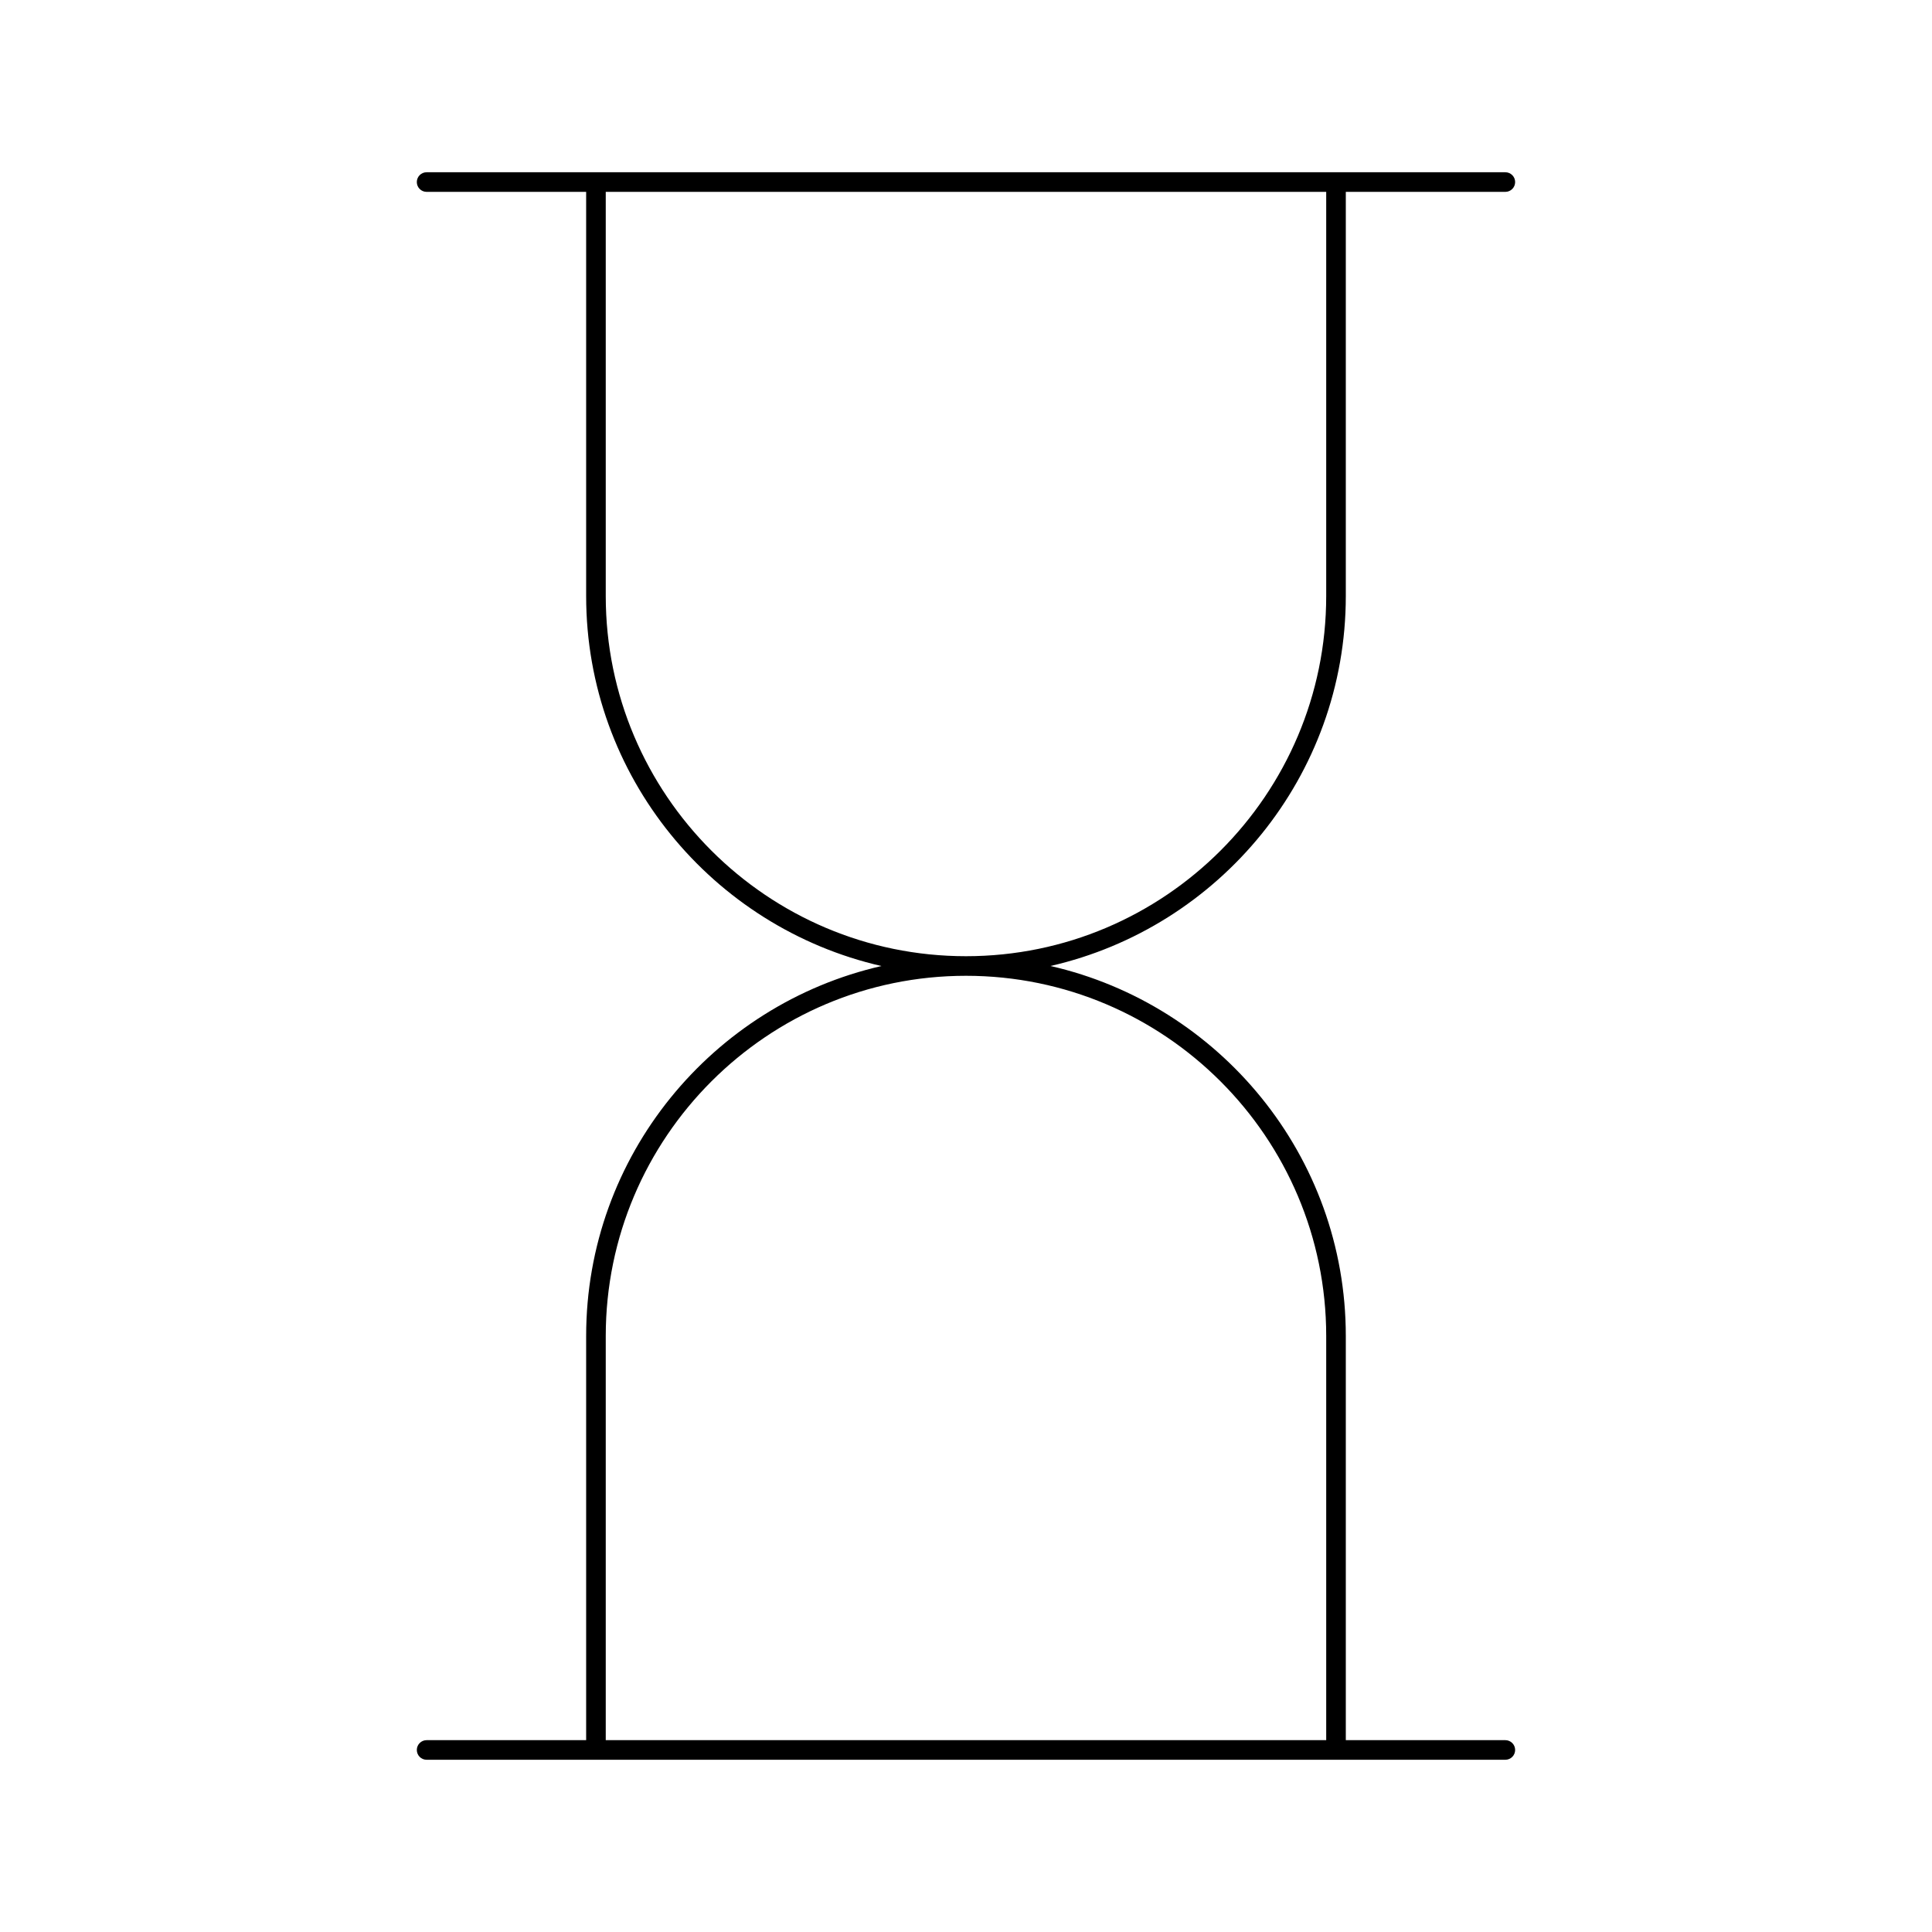
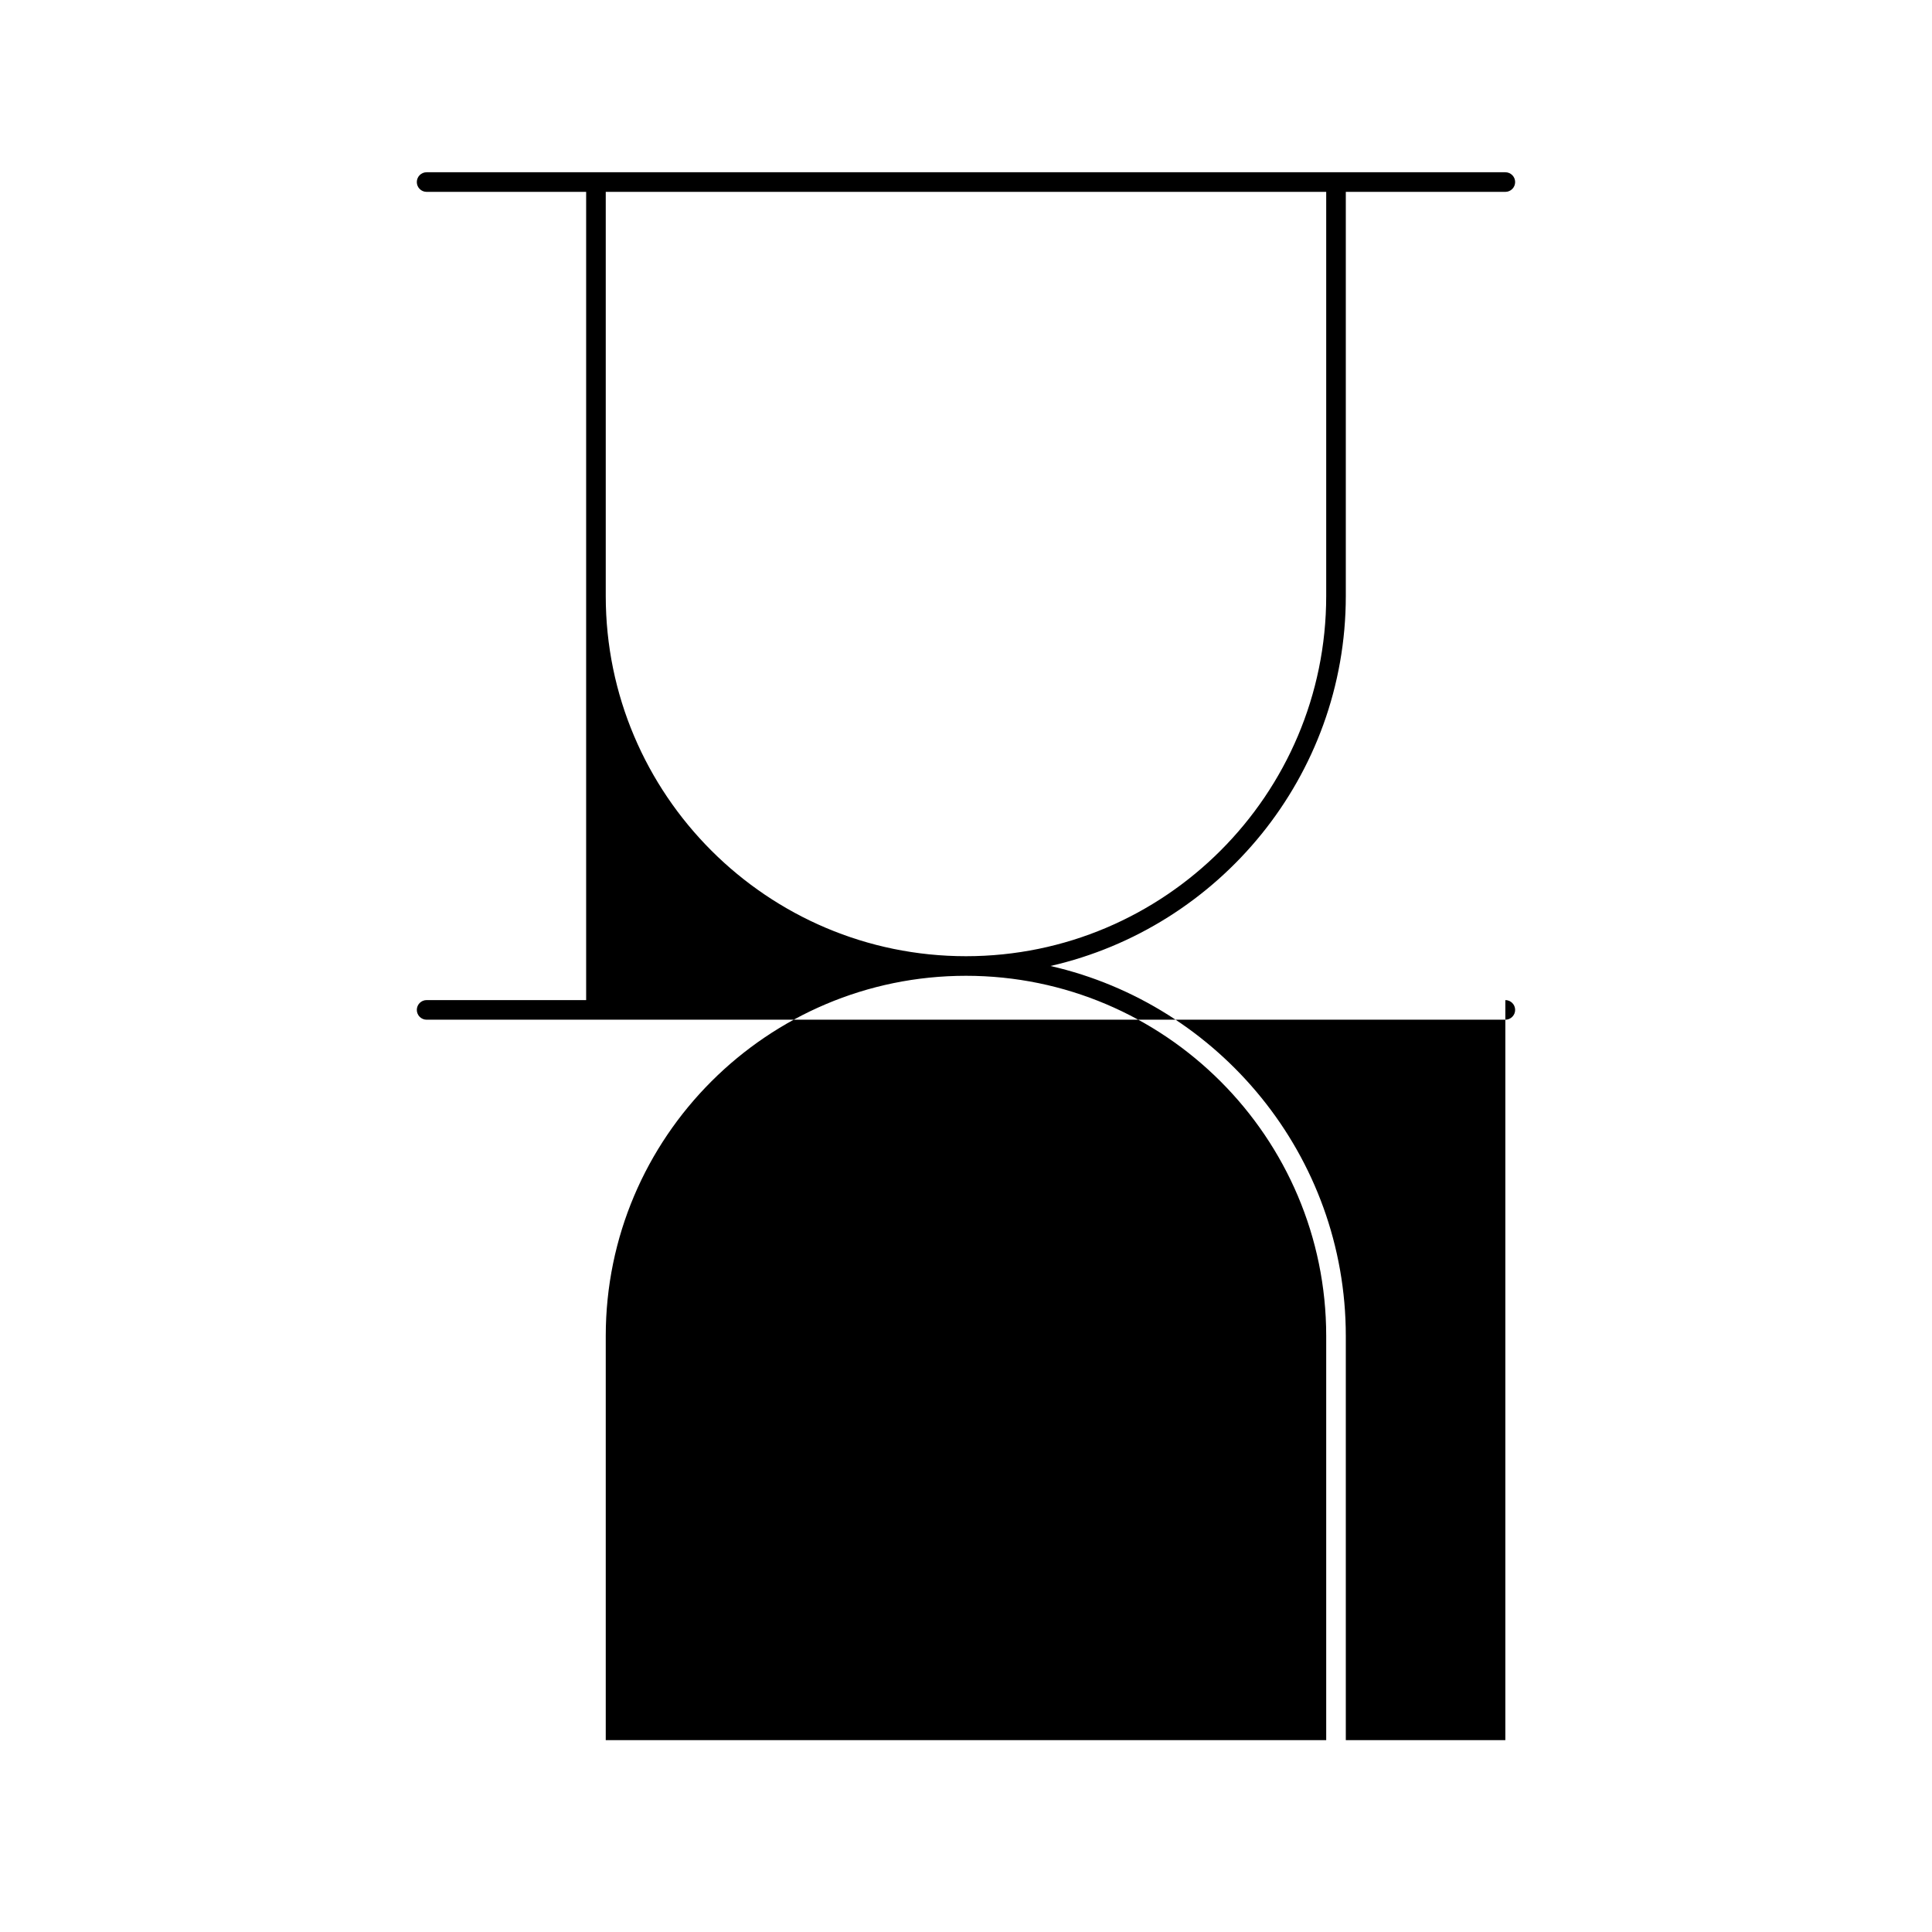
<svg xmlns="http://www.w3.org/2000/svg" fill="#000000" width="800px" height="800px" version="1.1" viewBox="144 144 512 512">
-   <path d="m542.93 605.16h-42.277v-107.1c0-47.793-33.523-87.844-78.266-98.062 44.746-10.215 78.266-50.262 78.266-98.062v-107.09h42.277c1.434 0 2.598-1.164 2.598-2.598 0-1.434-1.164-2.598-2.598-2.598h-285.87c-1.434 0-2.598 1.164-2.598 2.598 0 1.434 1.164 2.598 2.598 2.598h42.277v107.1c0 47.801 33.523 87.844 78.266 98.062-44.746 10.215-78.266 50.266-78.266 98.062v107.09h-42.277c-1.434 0-2.598 1.164-2.598 2.598s1.164 2.598 2.598 2.598h285.87c1.434 0 2.598-1.164 2.598-2.598s-1.164-2.598-2.598-2.598zm-238.4-303.22v-107.1h190.93v107.1c-0.004 52.641-42.824 95.465-95.465 95.465s-95.465-42.824-95.465-95.465zm190.93 303.22h-190.93v-107.1c0-52.641 42.824-95.465 95.465-95.465s95.465 42.824 95.465 95.465z" />
+   <path d="m542.93 605.16h-42.277v-107.1c0-47.793-33.523-87.844-78.266-98.062 44.746-10.215 78.266-50.262 78.266-98.062v-107.09h42.277c1.434 0 2.598-1.164 2.598-2.598 0-1.434-1.164-2.598-2.598-2.598h-285.87c-1.434 0-2.598 1.164-2.598 2.598 0 1.434 1.164 2.598 2.598 2.598h42.277v107.1v107.09h-42.277c-1.434 0-2.598 1.164-2.598 2.598s1.164 2.598 2.598 2.598h285.87c1.434 0 2.598-1.164 2.598-2.598s-1.164-2.598-2.598-2.598zm-238.4-303.22v-107.1h190.93v107.1c-0.004 52.641-42.824 95.465-95.465 95.465s-95.465-42.824-95.465-95.465zm190.93 303.22h-190.93v-107.1c0-52.641 42.824-95.465 95.465-95.465s95.465 42.824 95.465 95.465z" />
</svg>